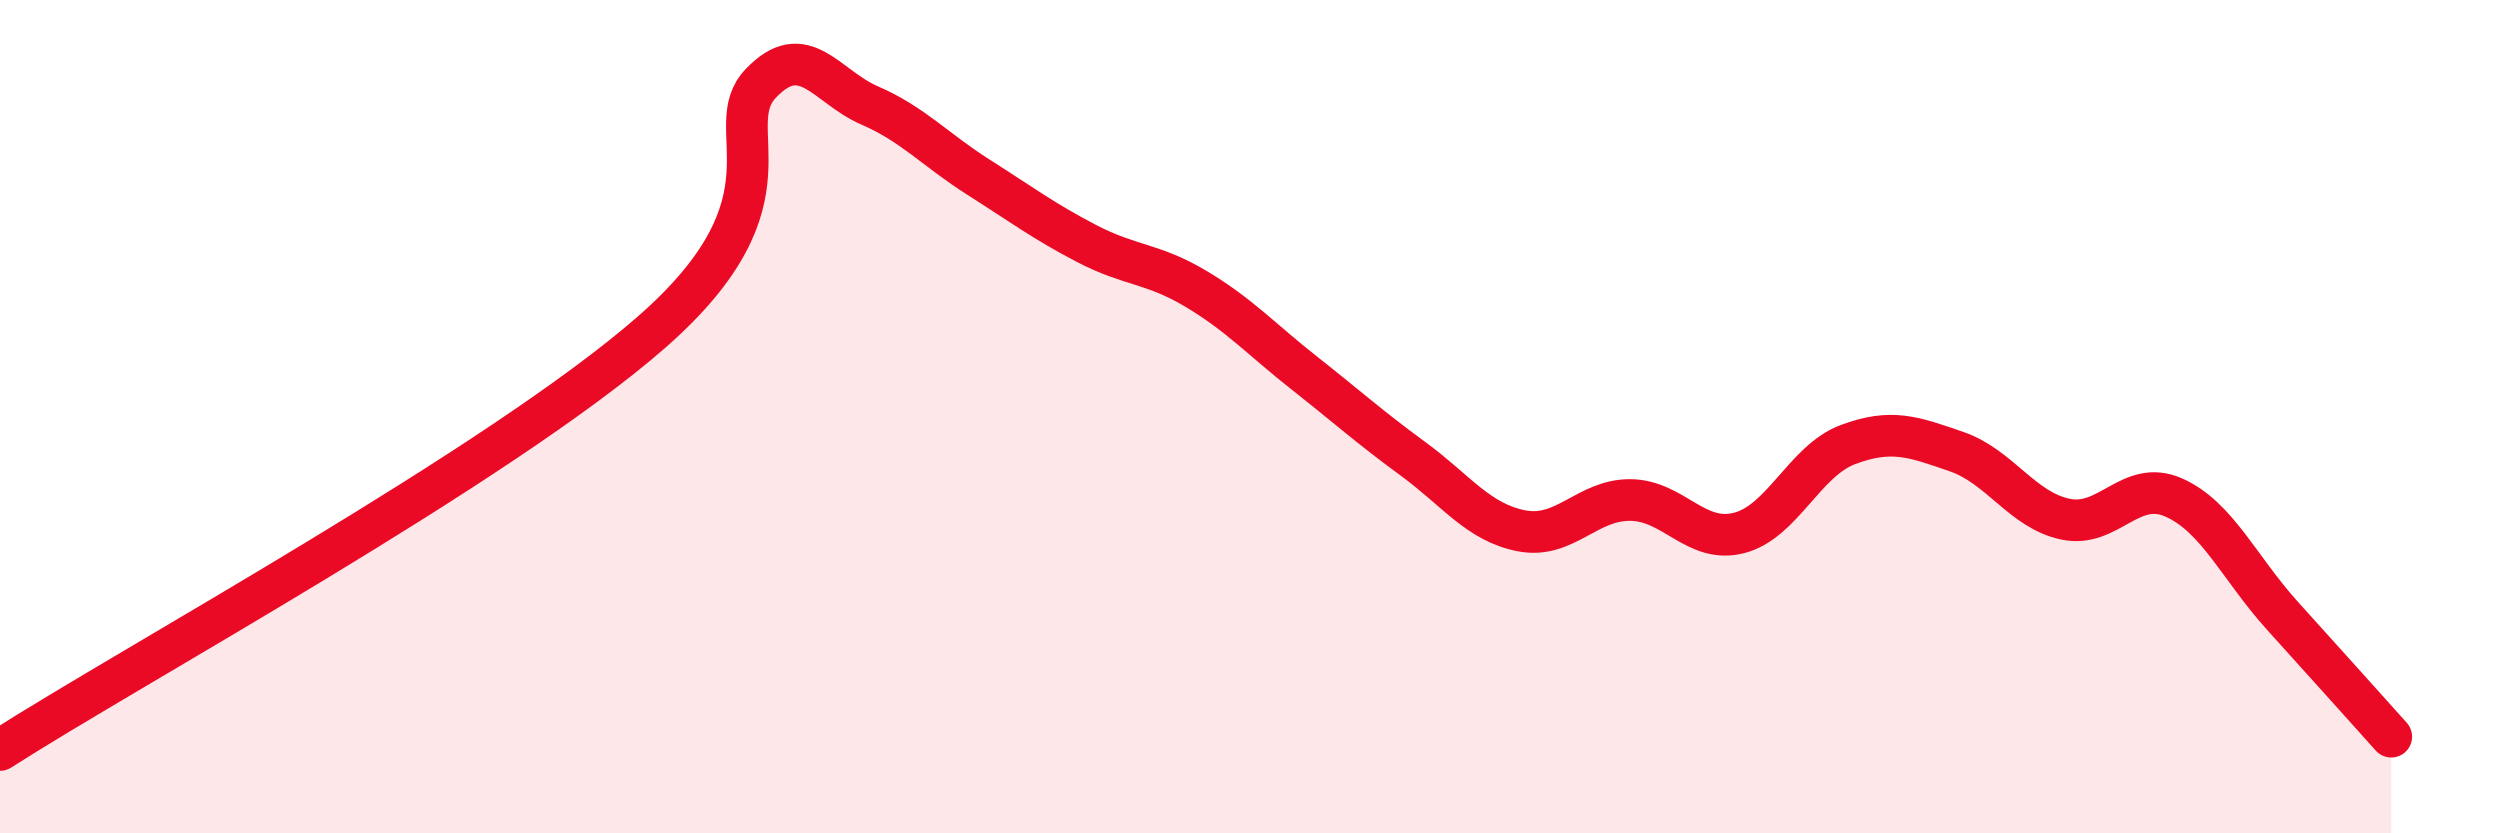
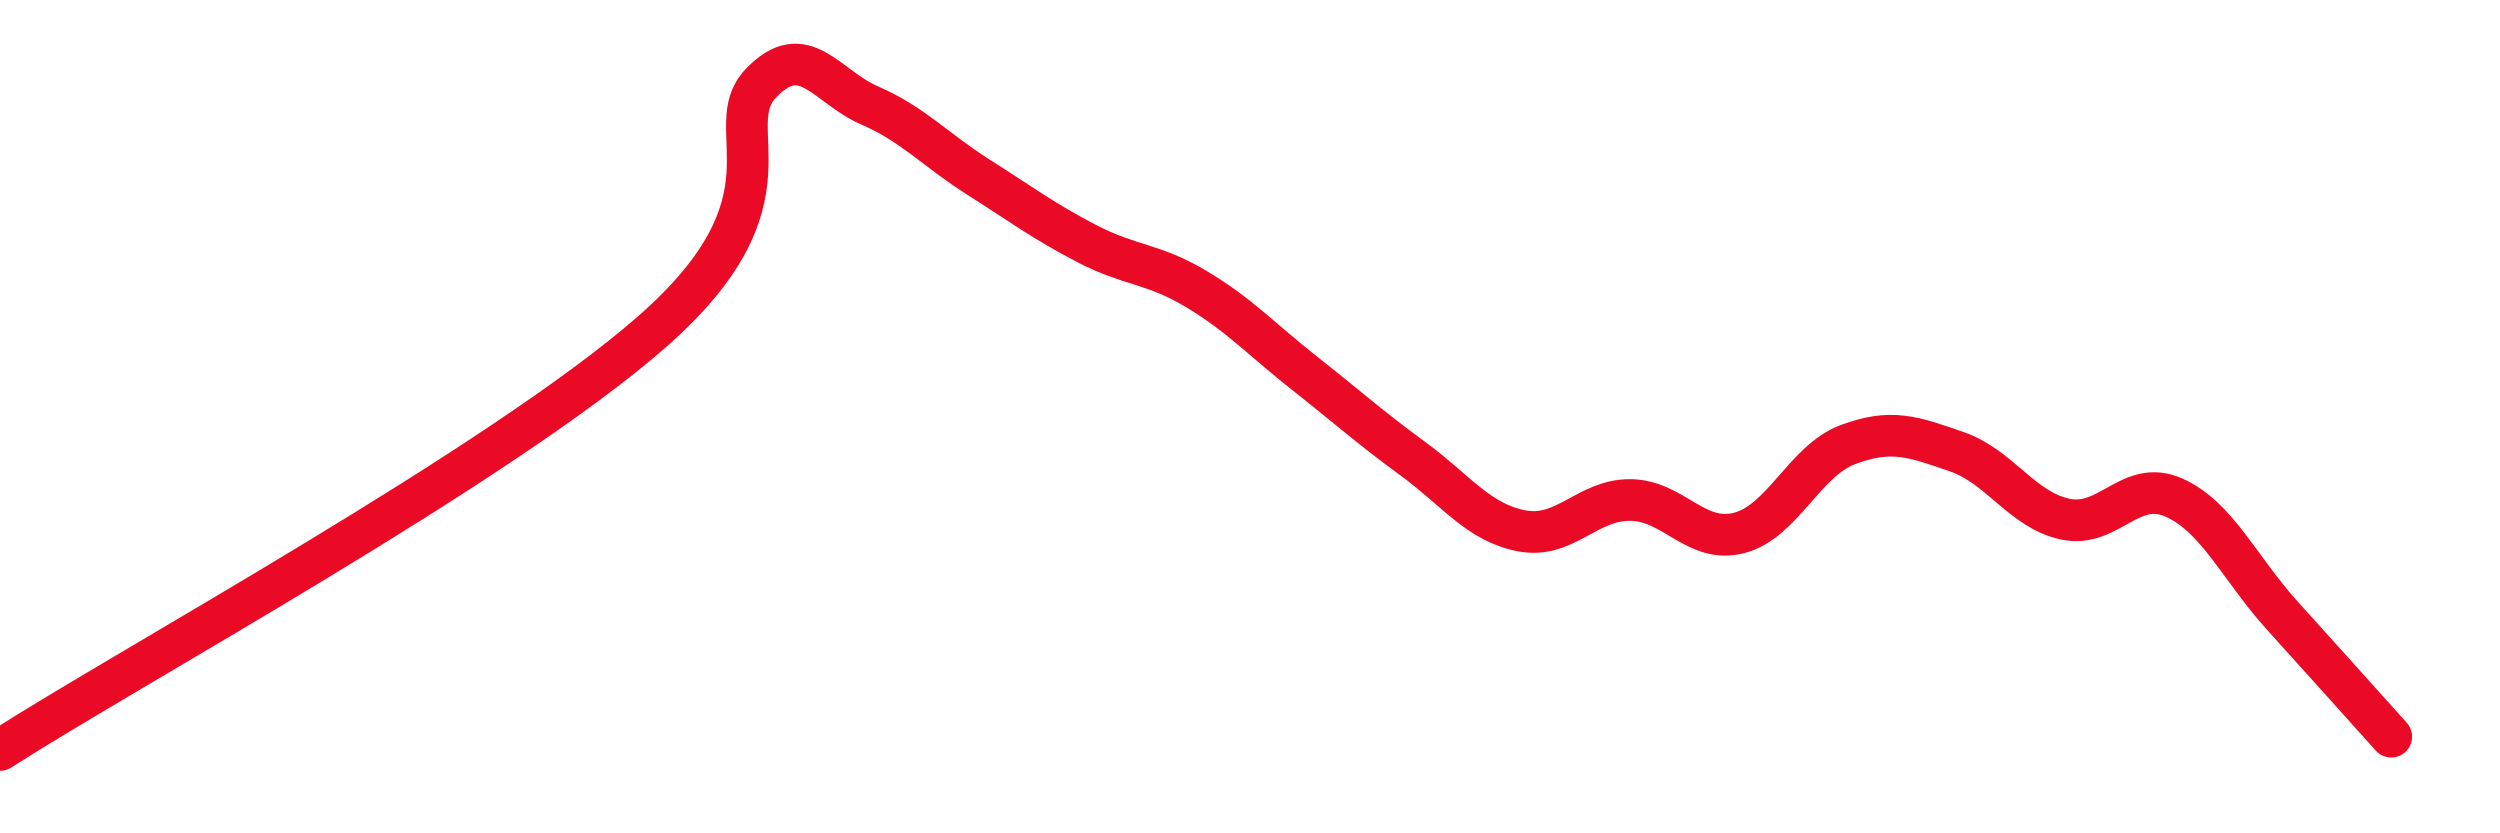
<svg xmlns="http://www.w3.org/2000/svg" width="60" height="20" viewBox="0 0 60 20">
-   <path d="M 0,18 C 3.13,15.99 12,11.16 15.65,7.96 C 19.3,4.76 17.22,3.09 18.26,2 C 19.3,0.91 19.83,2.08 20.87,2.53 C 21.91,2.98 22.44,3.59 23.48,4.25 C 24.52,4.91 25.05,5.31 26.09,5.85 C 27.13,6.39 27.66,6.31 28.7,6.93 C 29.74,7.55 30.26,8.13 31.3,8.95 C 32.34,9.77 32.87,10.25 33.91,11.01 C 34.95,11.77 35.48,12.54 36.52,12.74 C 37.56,12.94 38.09,11.99 39.13,12 C 40.17,12.01 40.7,13.06 41.74,12.79 C 42.78,12.52 43.31,11.06 44.35,10.67 C 45.39,10.28 45.92,10.48 46.96,10.84 C 48,11.2 48.53,12.24 49.57,12.46 C 50.61,12.68 51.13,11.48 52.17,11.94 C 53.21,12.4 53.74,13.63 54.78,14.78 C 55.82,15.93 56.87,17.1 57.39,17.68L57.39 20L0 20Z" fill="#EB0A25" opacity="0.1" stroke-linecap="round" stroke-linejoin="round" />
  <path d="M 0,18 C 3.13,15.99 12,11.16 15.65,7.96 C 19.3,4.76 17.22,3.09 18.26,2 C 19.3,0.91 19.83,2.08 20.87,2.53 C 21.91,2.98 22.44,3.59 23.48,4.25 C 24.52,4.91 25.05,5.31 26.09,5.85 C 27.13,6.39 27.66,6.31 28.7,6.93 C 29.74,7.55 30.26,8.13 31.3,8.95 C 32.34,9.77 32.87,10.25 33.91,11.01 C 34.95,11.77 35.48,12.54 36.52,12.74 C 37.56,12.94 38.09,11.99 39.13,12 C 40.17,12.01 40.7,13.06 41.74,12.79 C 42.78,12.52 43.31,11.06 44.35,10.67 C 45.39,10.28 45.92,10.48 46.96,10.84 C 48,11.2 48.53,12.24 49.57,12.46 C 50.61,12.68 51.13,11.48 52.17,11.94 C 53.21,12.4 53.74,13.63 54.78,14.78 C 55.82,15.93 56.87,17.1 57.39,17.68" stroke="#EB0A25" stroke-width="1" fill="none" stroke-linecap="round" stroke-linejoin="round" />
</svg>